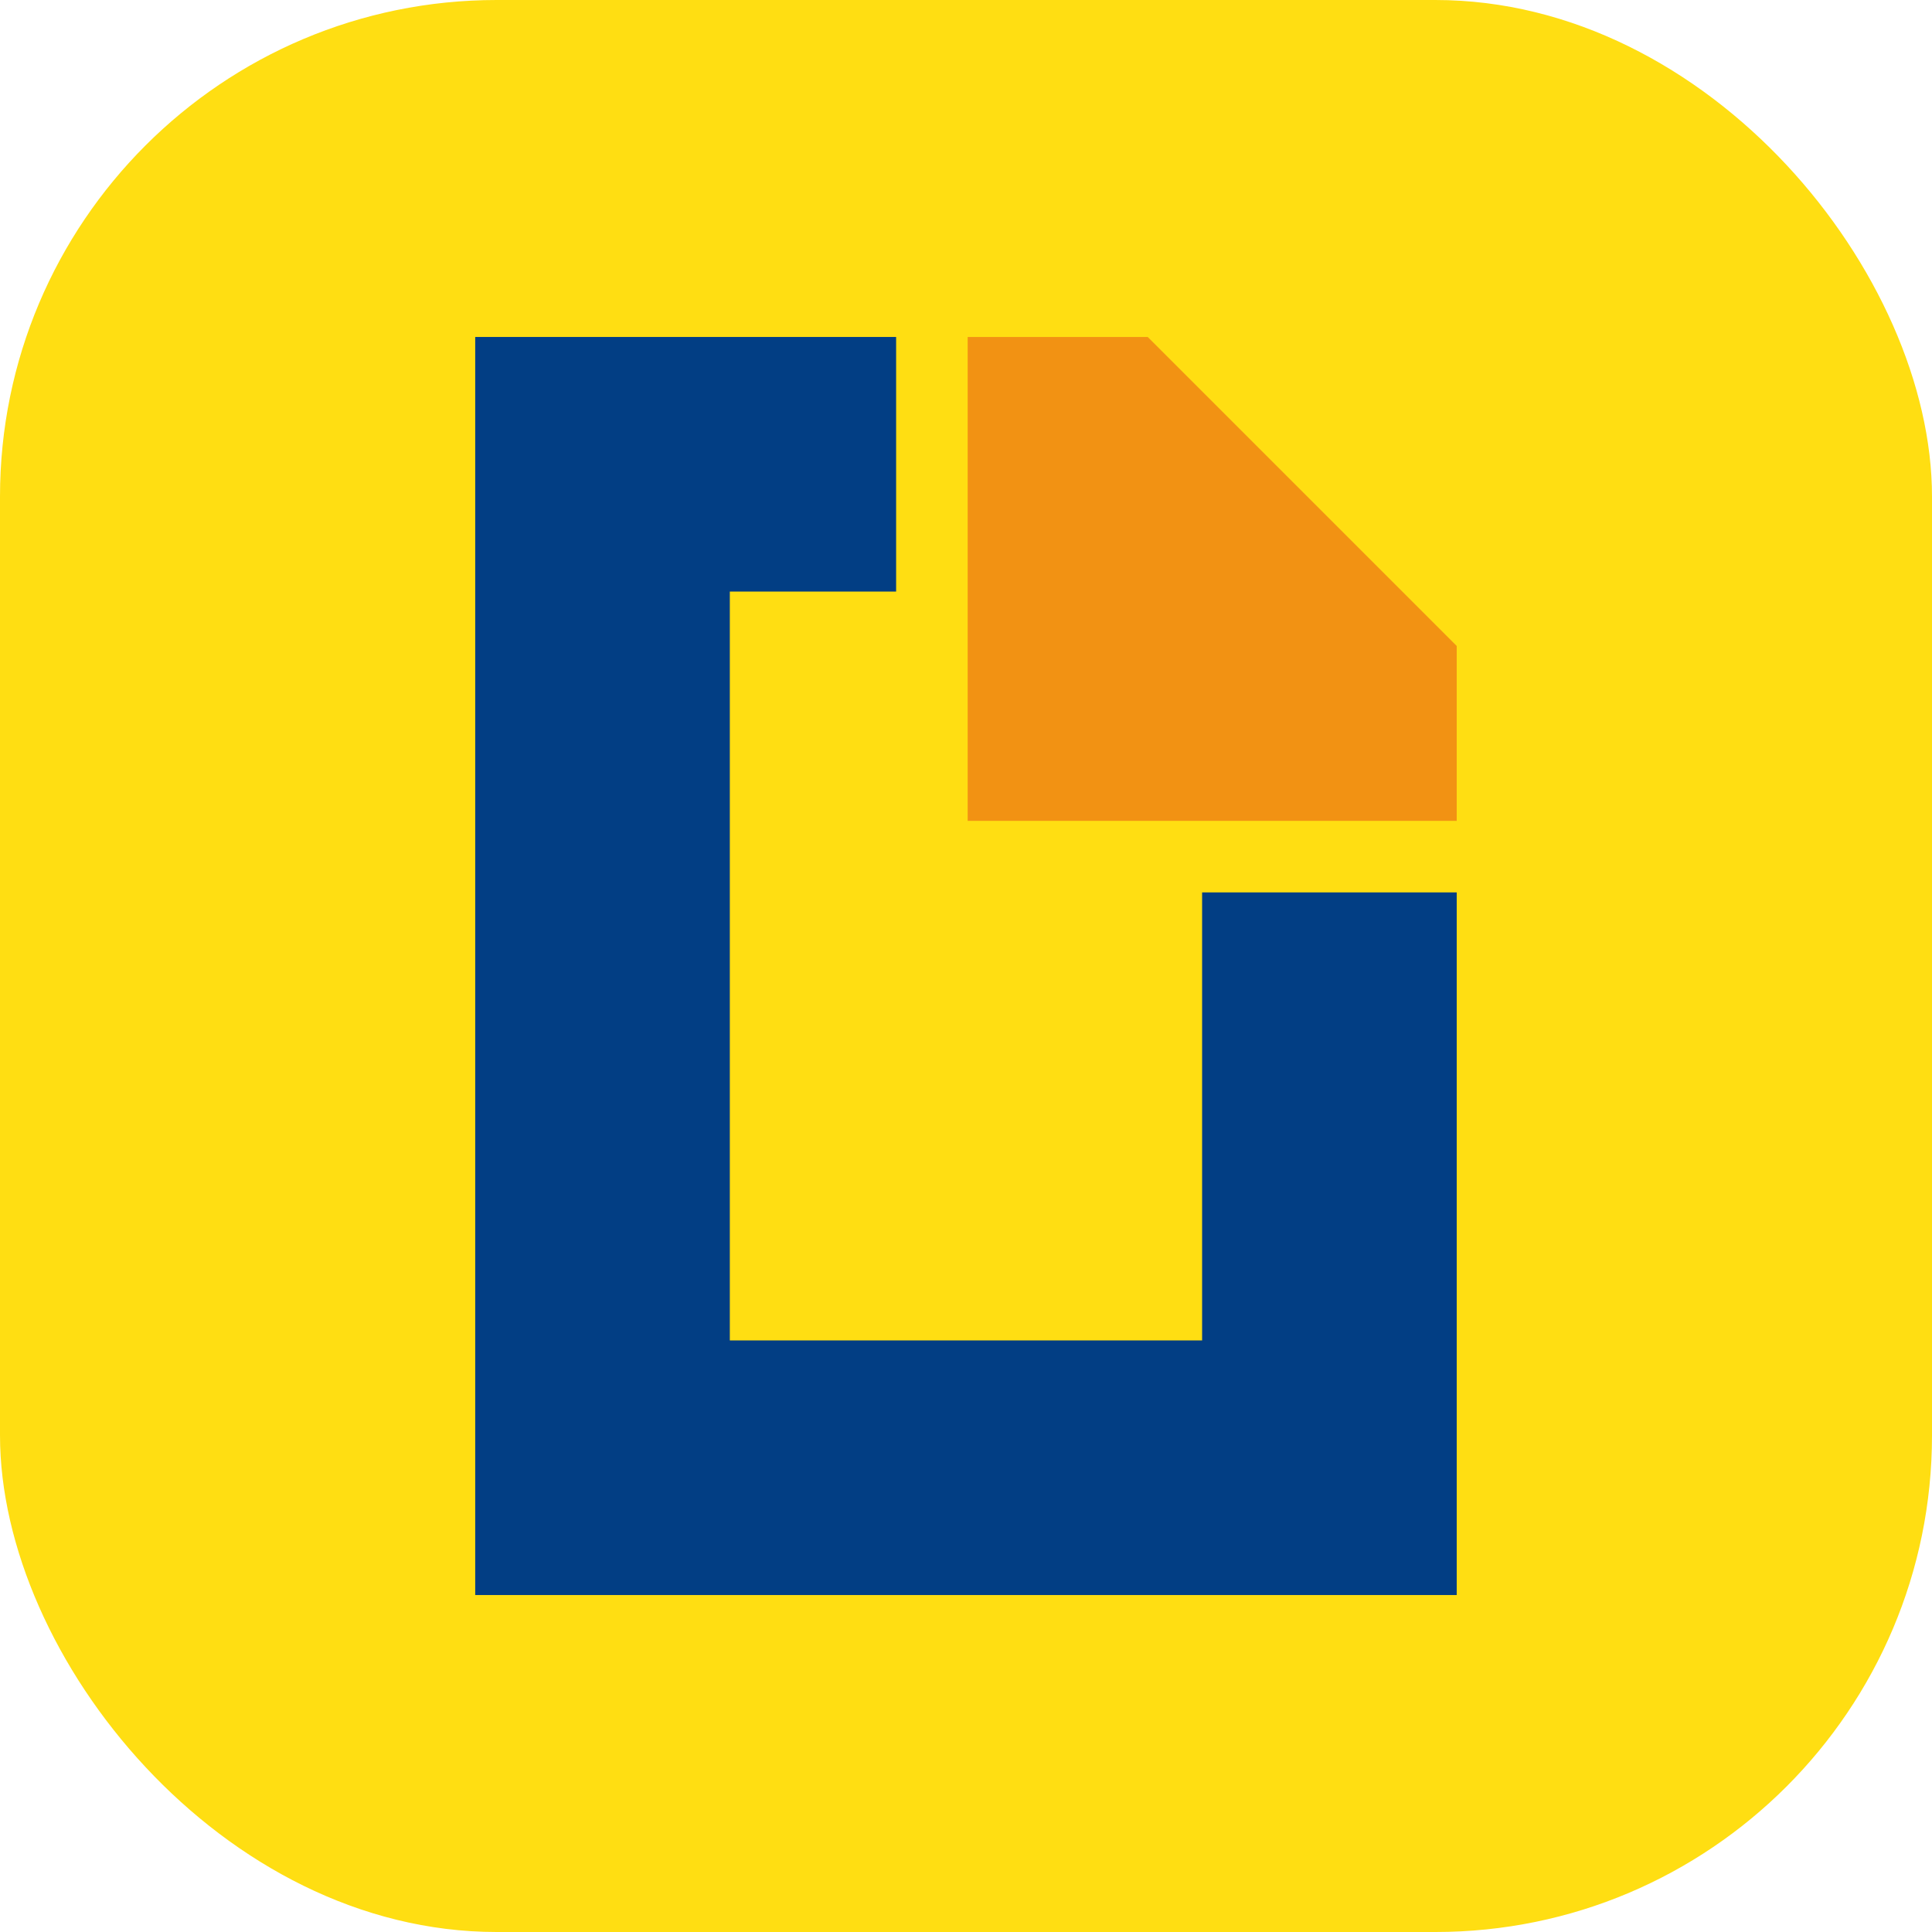
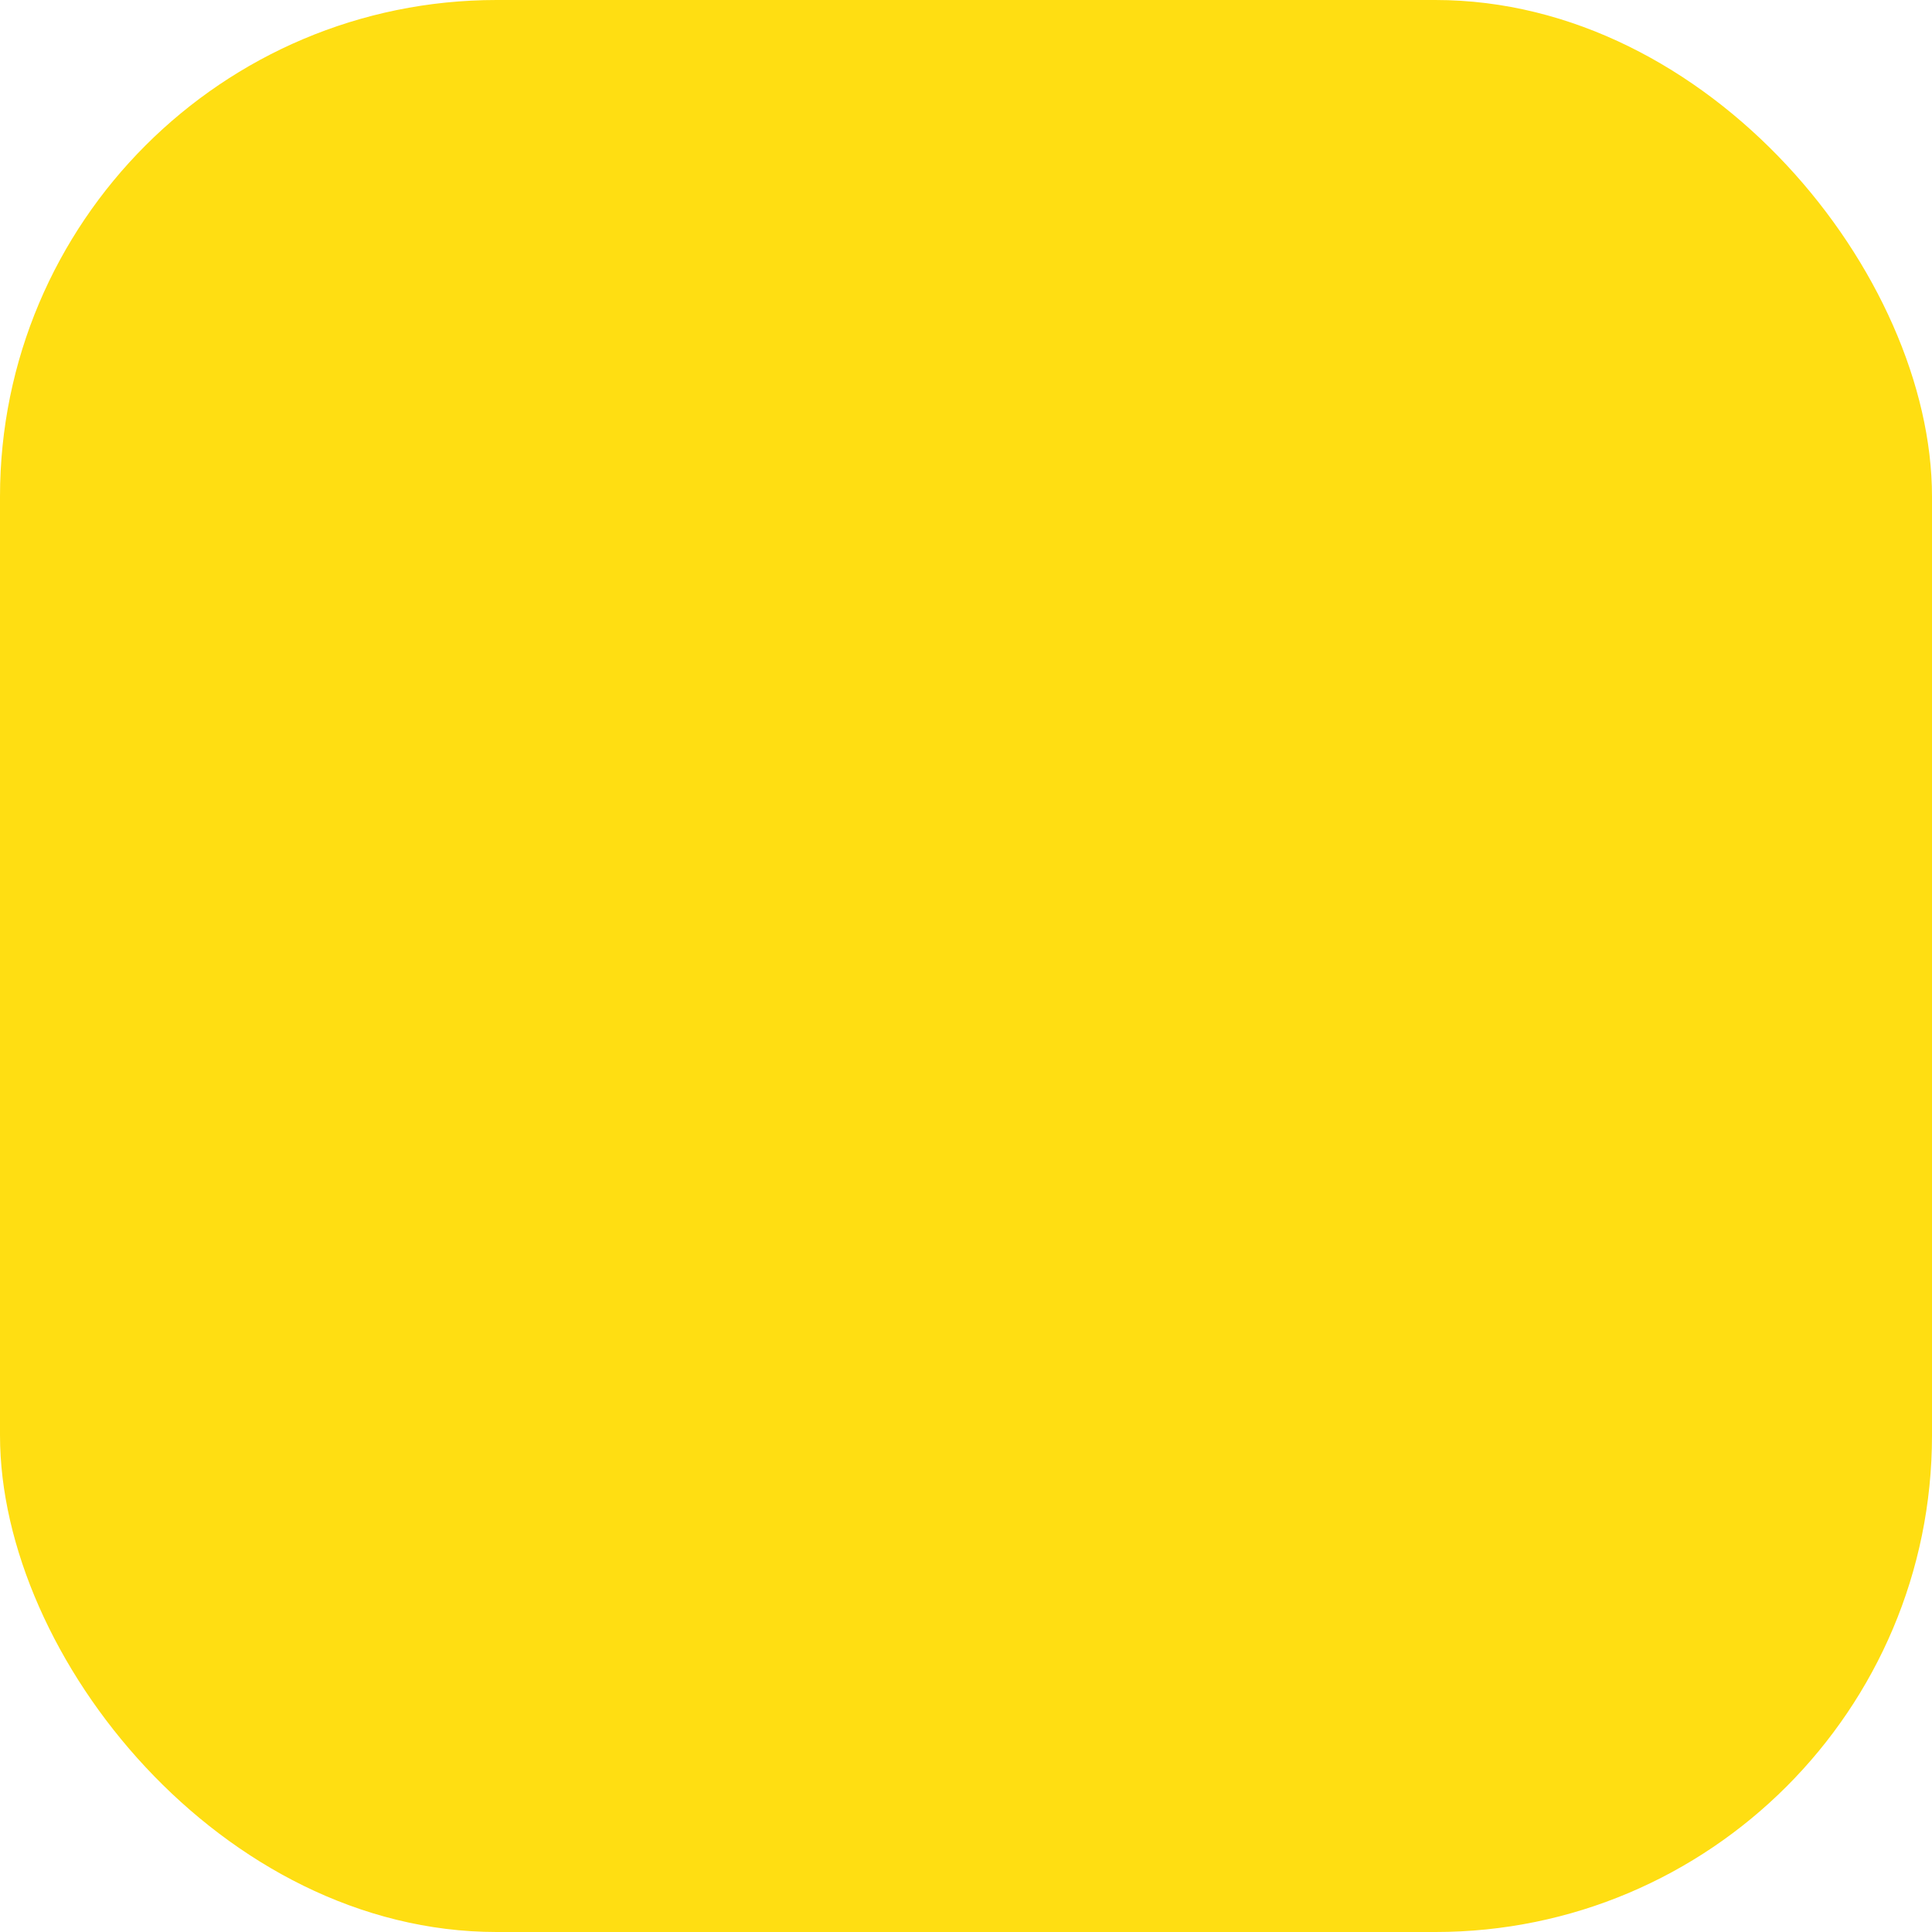
<svg xmlns="http://www.w3.org/2000/svg" id="Ebene_2" data-name="Ebene 2" viewBox="0 0 269.99 269.99">
  <defs>
    <style> .cls-1 { fill: #ffde12; } .cls-1, .cls-2, .cls-3 { stroke-width: 0px; } .cls-2 { fill: #f29213; } .cls-3 { fill: #023e84; } </style>
  </defs>
  <g id="Ebene_1-2" data-name="Ebene 1">
    <g>
      <g id="Gruppe_30089" data-name="Gruppe 30089">
        <g id="Gruppe_30088" data-name="Gruppe 30088">
          <rect class="cls-1" x="0" y="0" width="269.99" height="269.99" rx="69.41" ry="69.41" />
        </g>
      </g>
-       <polygon class="cls-3" points="203.57 124.71 203.57 222.9 66.41 222.9 66.41 47.09 125.23 47.09 125.23 82.67 101.99 82.67 101.99 187.32 167.99 187.32 167.99 124.71 203.57 124.71" />
-       <polygon class="cls-2" points="203.57 90.27 203.57 114.71 135.23 114.71 135.23 47.09 160.39 47.09 203.57 90.27" />
    </g>
  </g>
</svg>